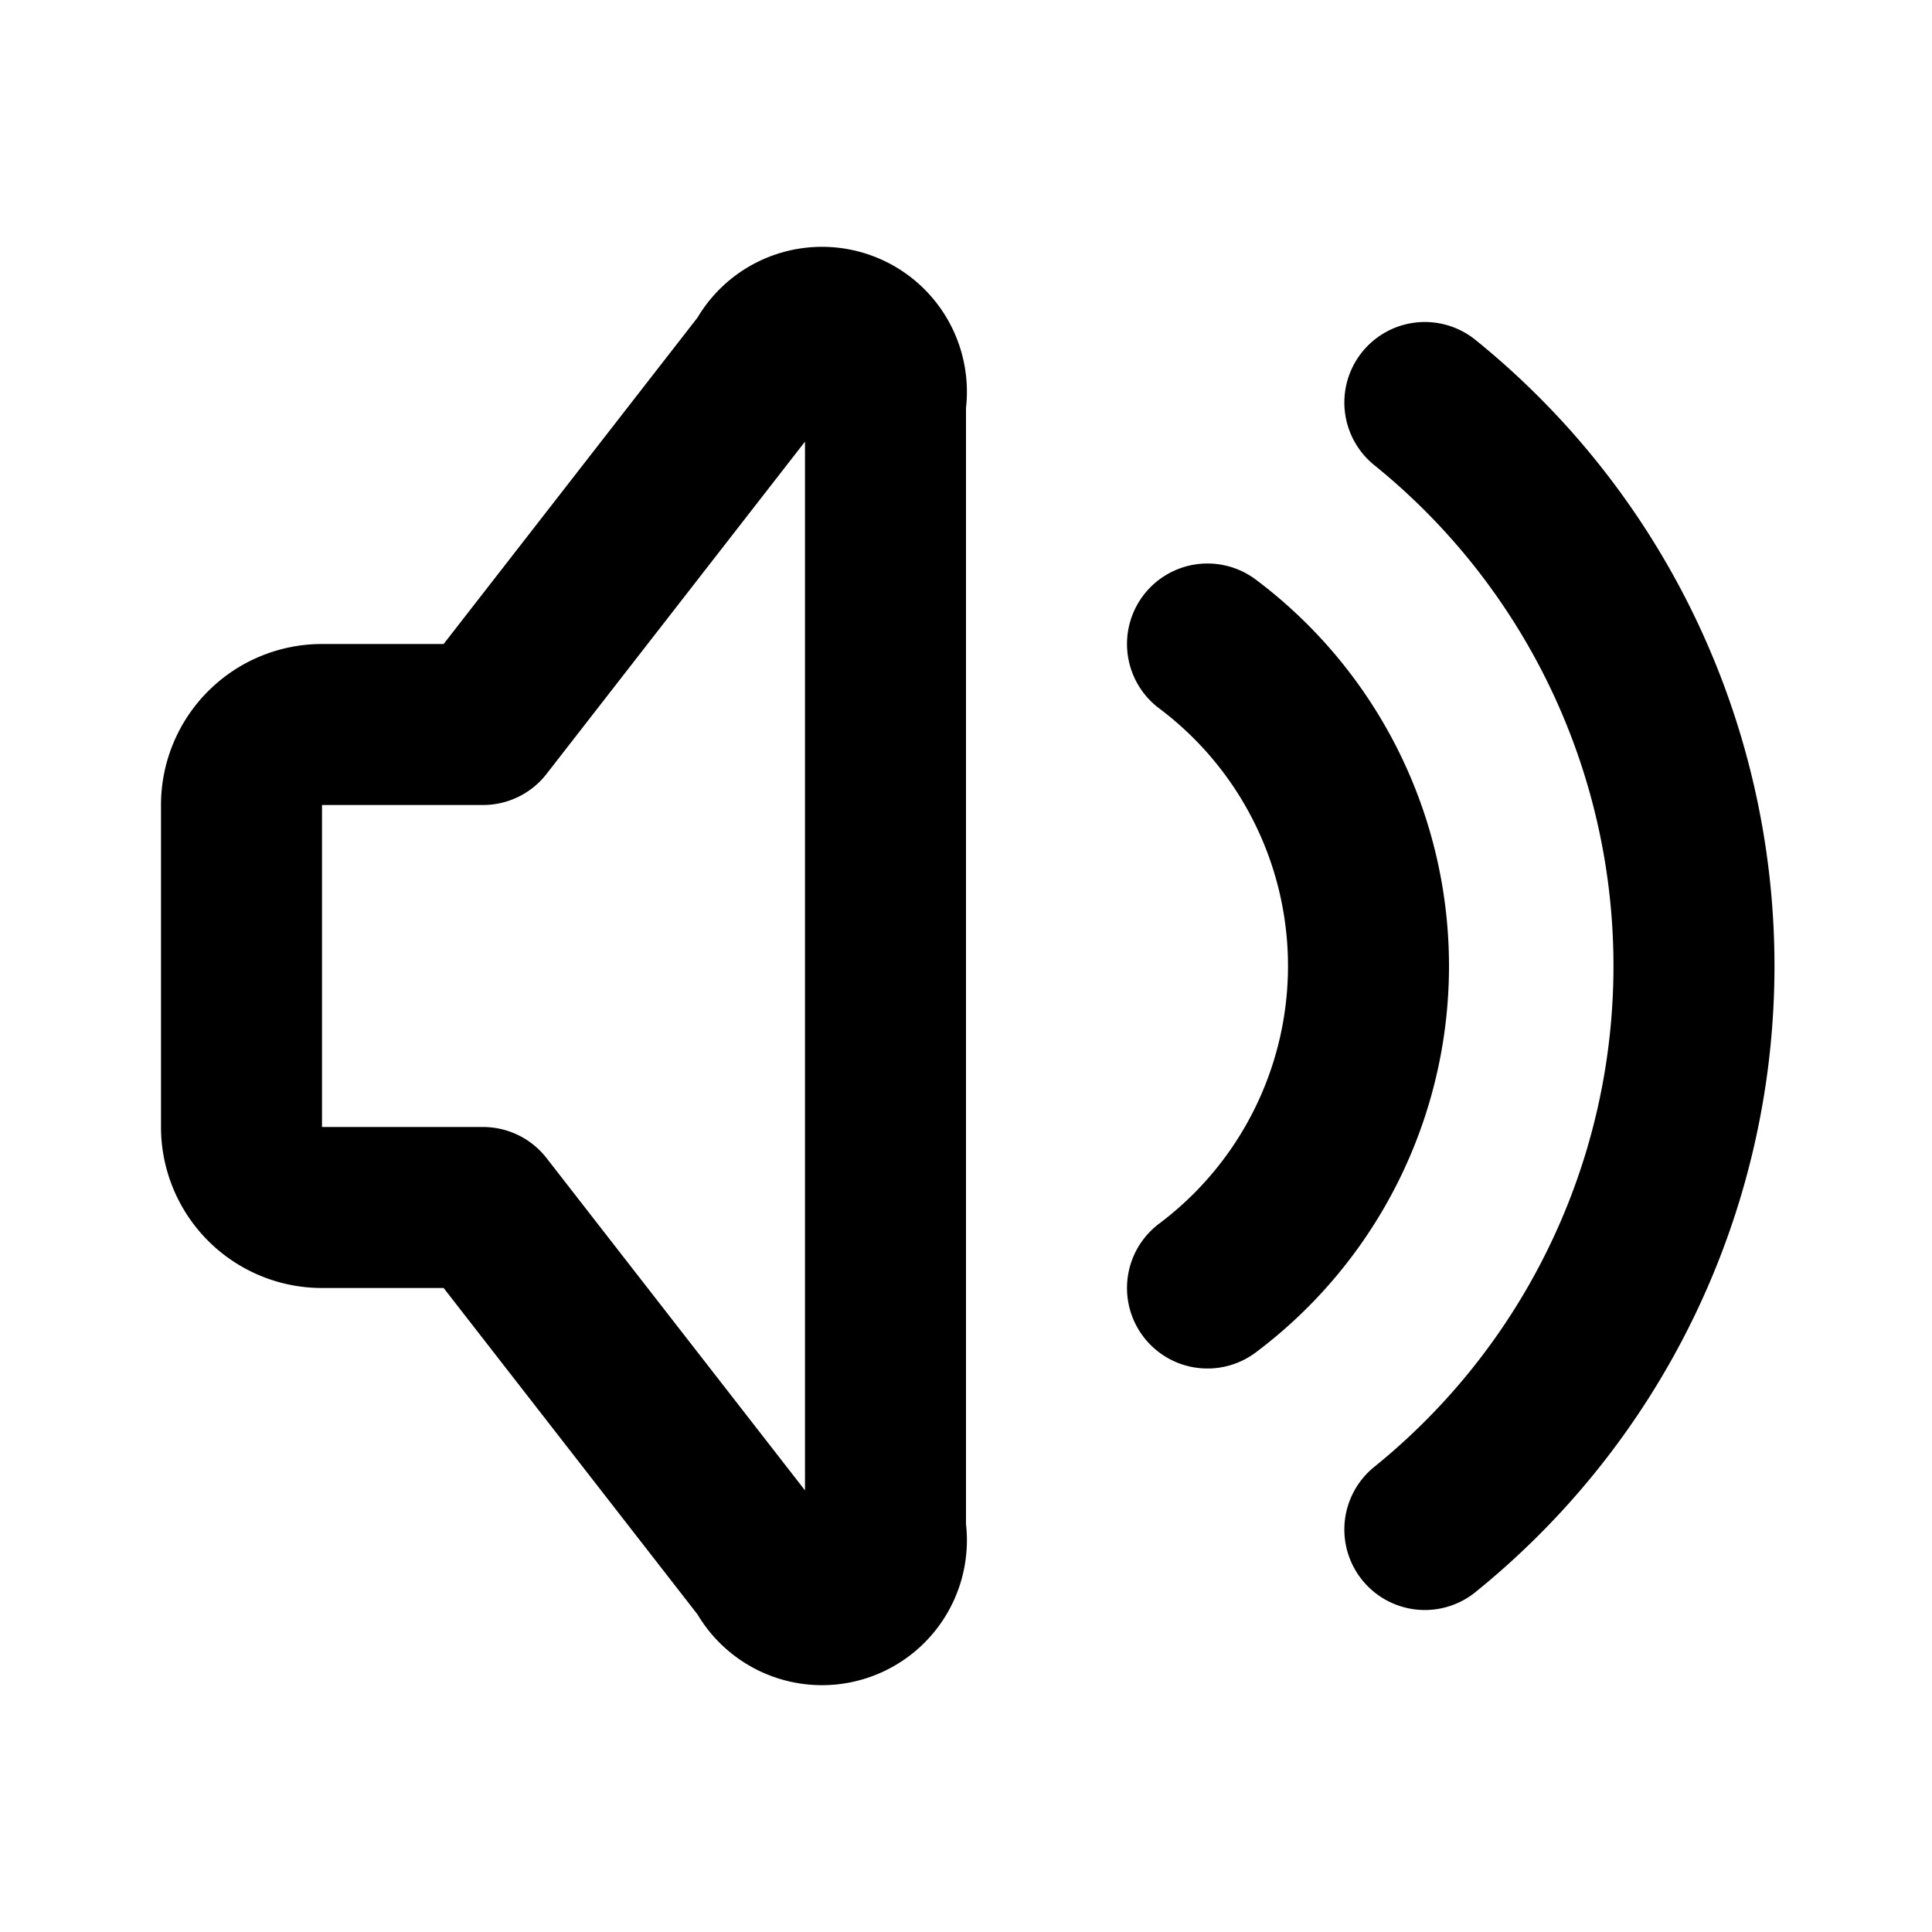
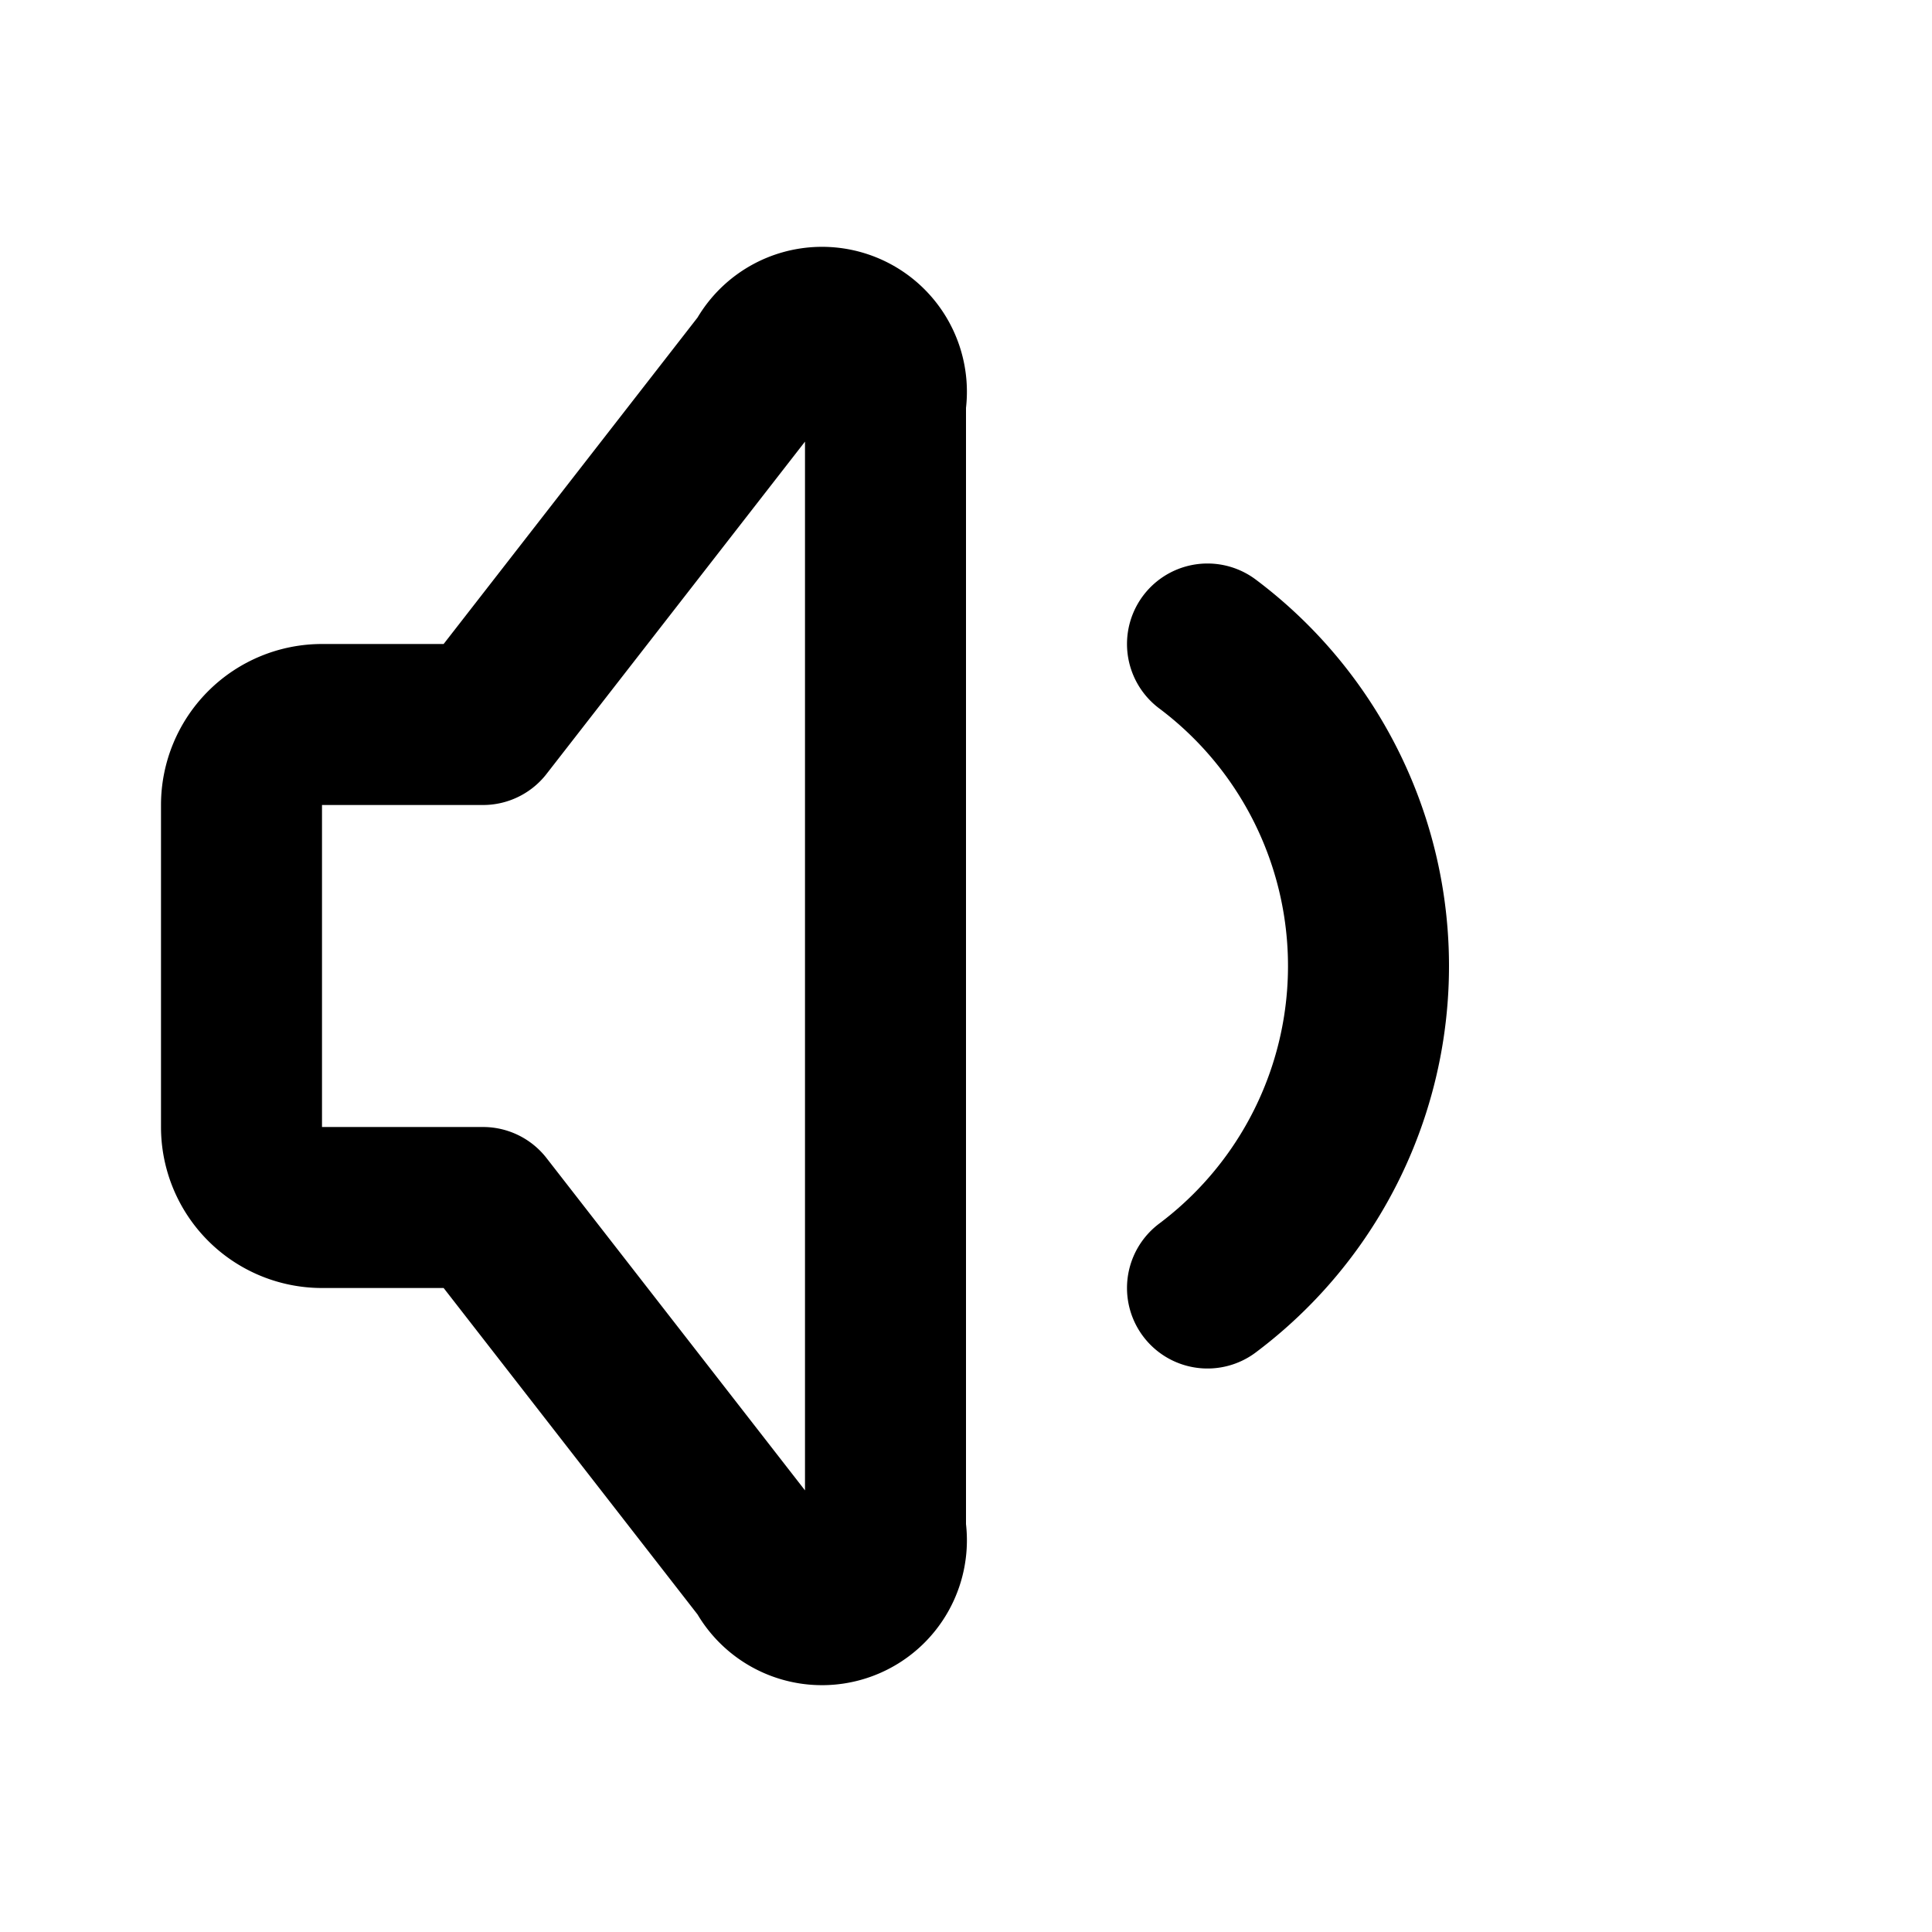
<svg xmlns="http://www.w3.org/2000/svg" class="icon icon-tabler icon-tabler-volume" width="24" height="24" viewBox="0 0 24 24" stroke-width="2" stroke="currentColor" fill="none" stroke-linecap="round" stroke-linejoin="round">
  <path stroke="none" d="M0 0h24v24H0z" fill="none" />
  <path d="M15 8a5 5 0 0 1 0 8" />
-   <path d="M17.7 5a9 9 0 0 1 0 14" />
  <path d="M6 15 h-2a1 1 0 0 1 -1 -1v-4a1 1 0 0 1 1 -1h2l3.5 -4.5a.8 .8 0 0 1 1.5 .5v14a.8 .8 0 0 1 -1.5 .5l-3.5 -4.5" />
</svg>